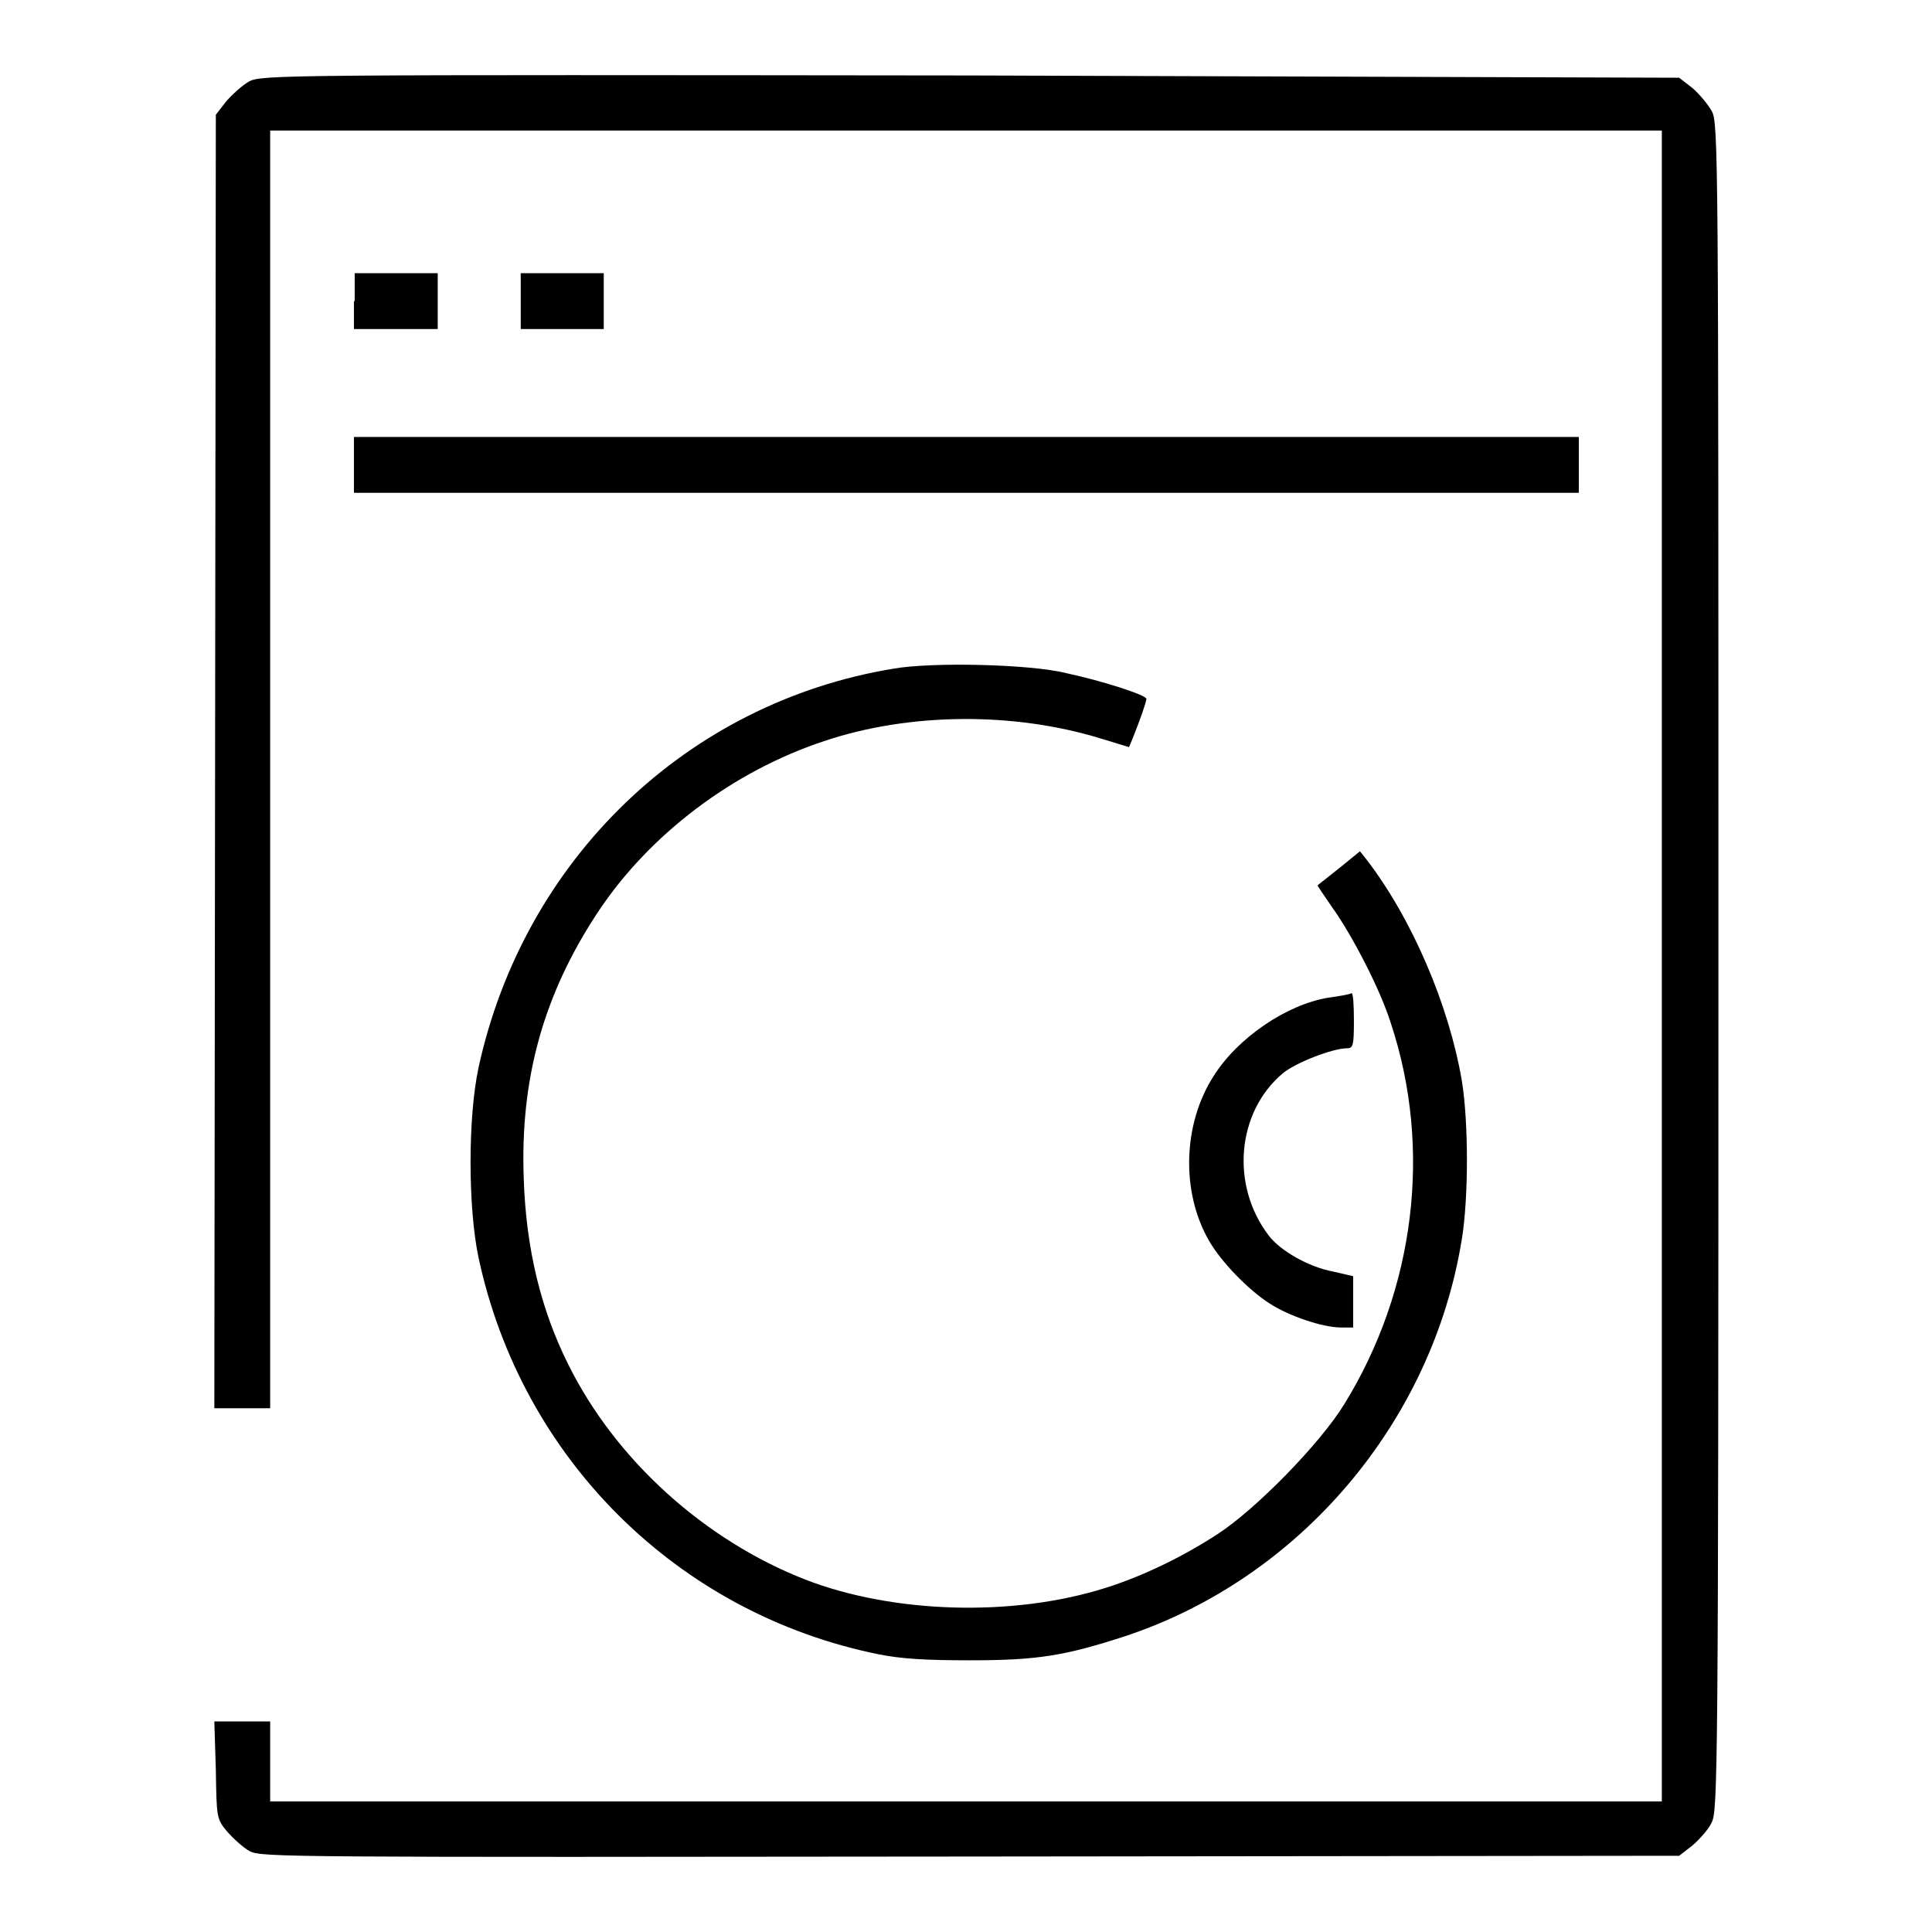
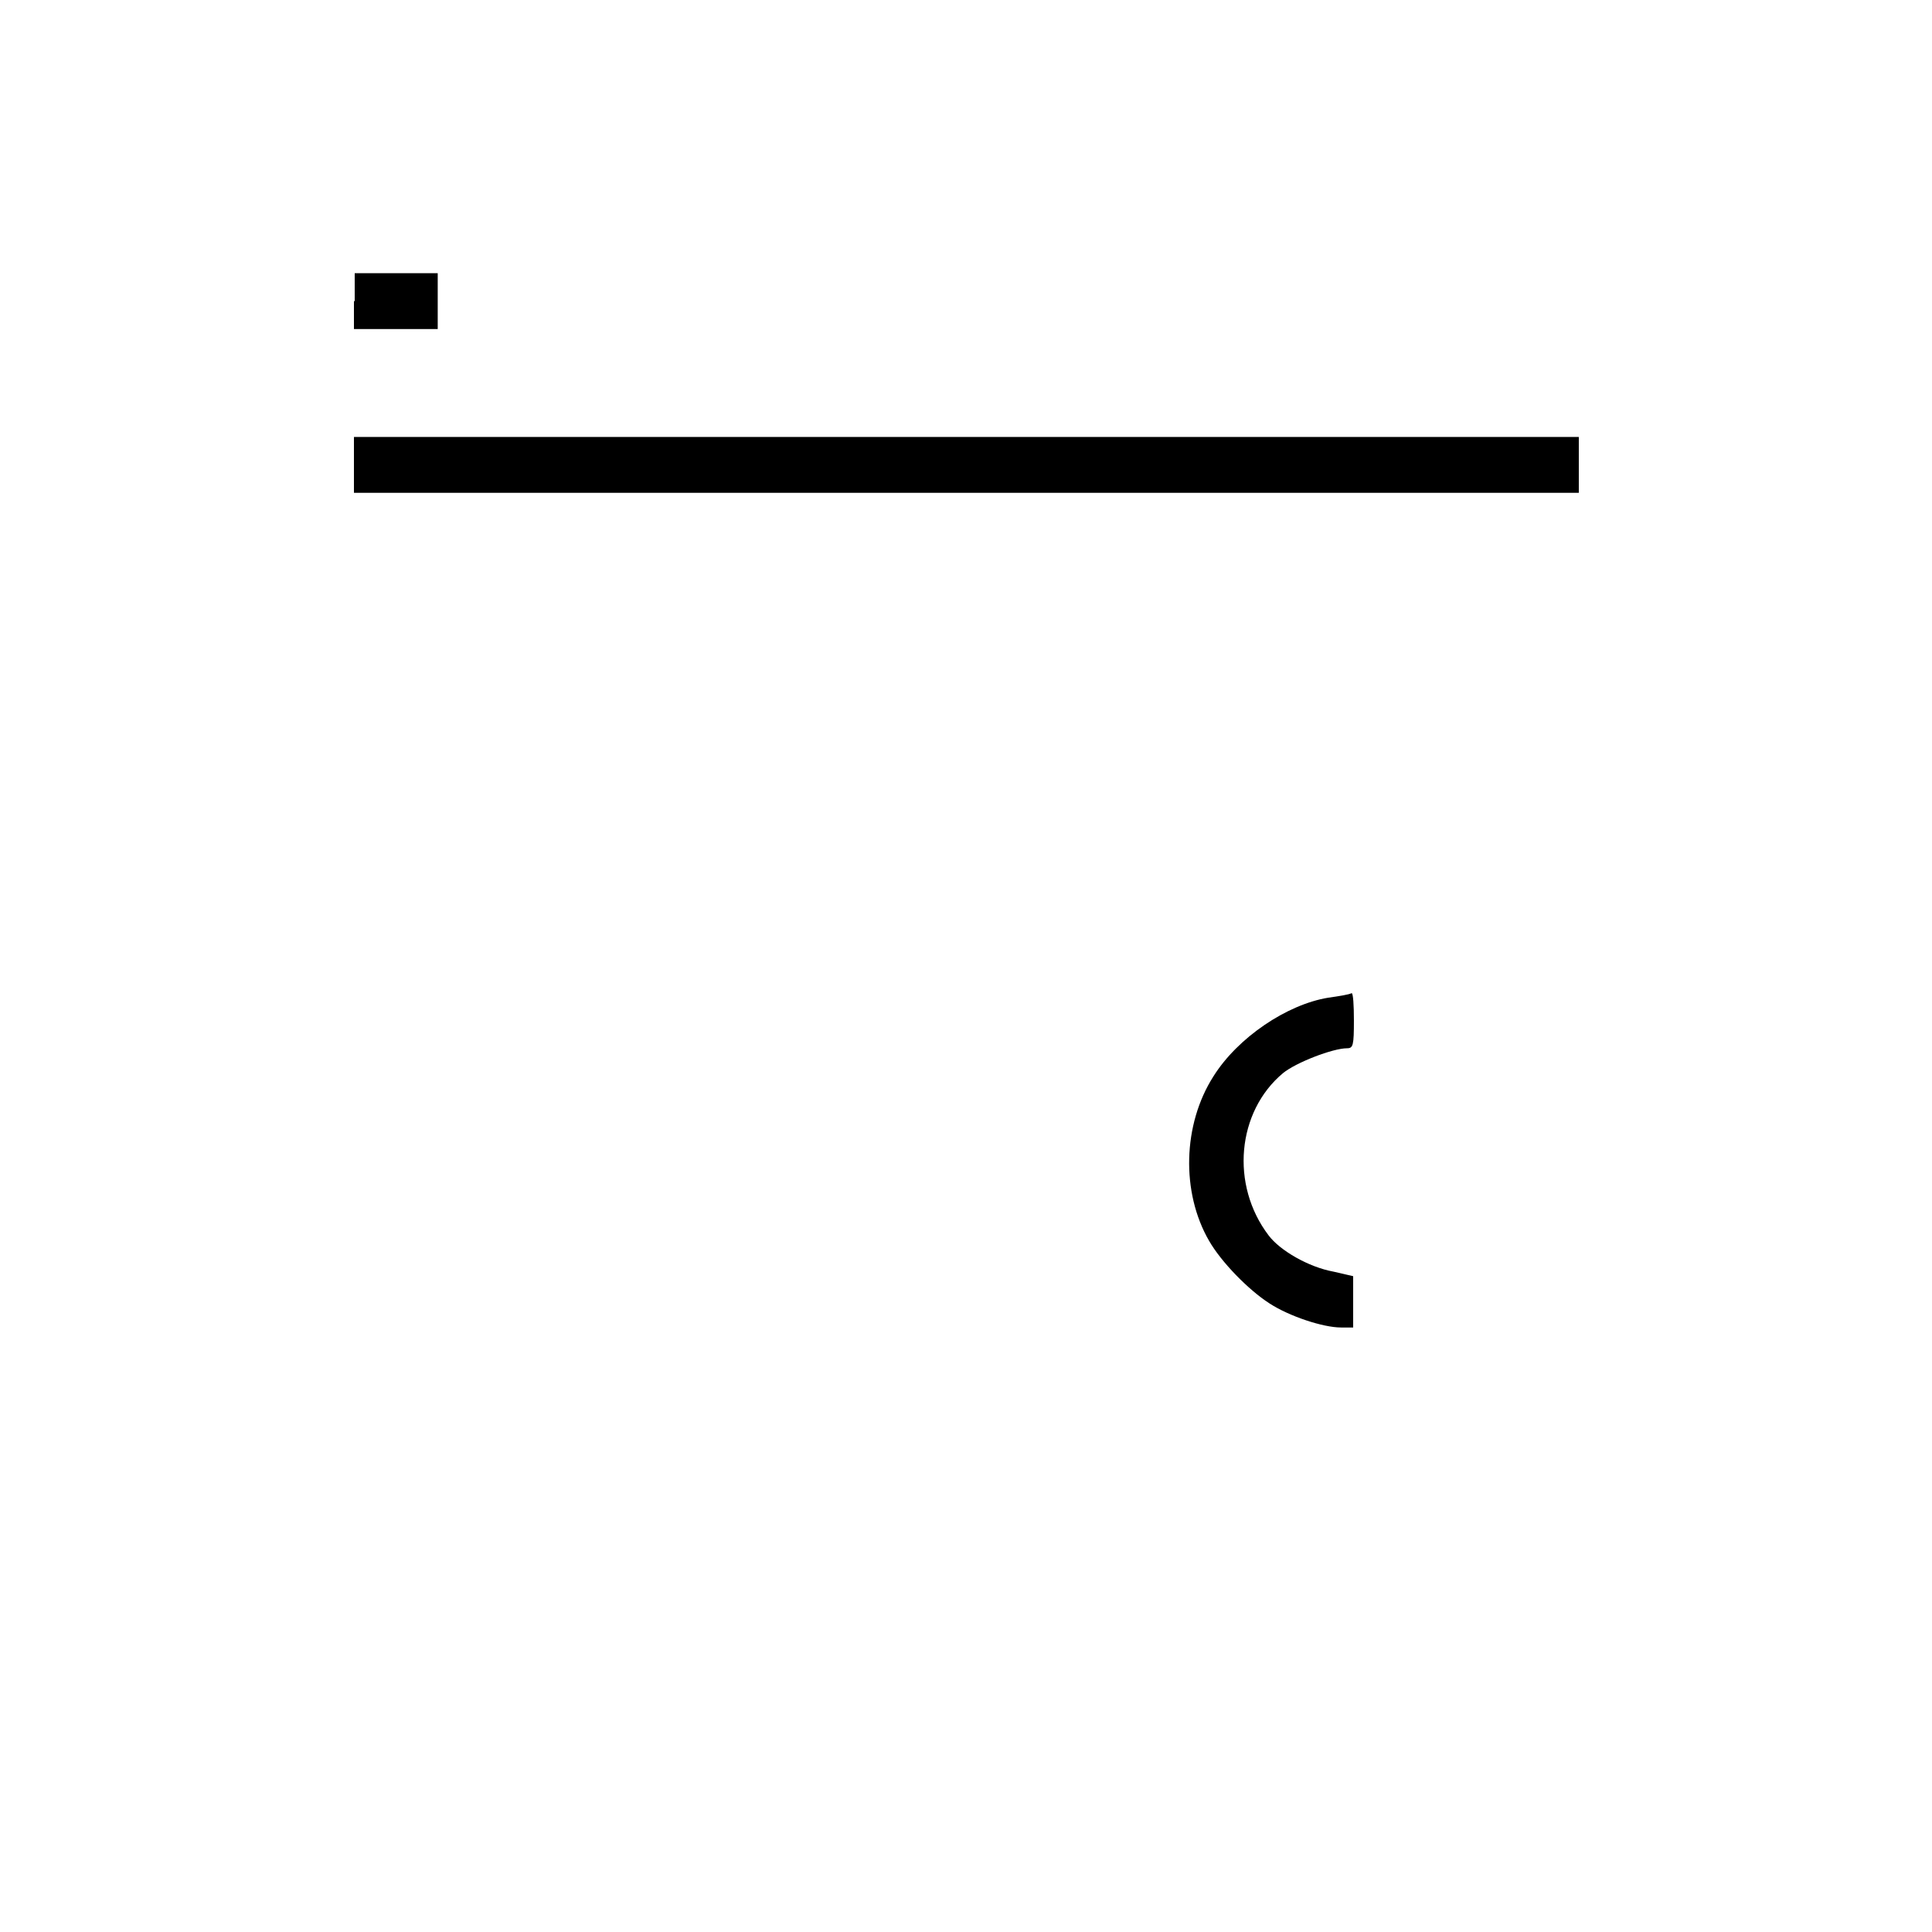
<svg xmlns="http://www.w3.org/2000/svg" version="1.1" x="0px" y="0px" viewBox="0 0 256 256" enable-background="new 0 0 256 256" xml:space="preserve">
  <g>
    <g>
      <g>
-         <path fill="#000000" d="M33,10.8c-0.9,0.5-2.2,1.7-3,2.6l-1.4,1.8l-0.1,85.7l-0.1,85.7h3.7h3.7v-84.6V17.3H128h92.2V128v110.7H128H35.8v-5.3v-5.3h-3.7h-3.7l0.2,6.4c0.1,6.4,0.1,6.5,1.5,8.2c0.8,0.9,2.1,2.1,3,2.6c1.6,0.8,4.7,0.8,95.5,0.7l93.9-0.1l1.8-1.4c0.9-0.8,2.1-2.1,2.5-3c0.8-1.6,0.9-5.4,0.9-113.4c0-108,0-111.9-0.9-113.4c-0.5-0.9-1.6-2.2-2.5-3l-1.8-1.4L128.6,10C37.8,9.9,34.6,9.9,33,10.8z" />
        <path fill="#000000" d="M46.9,39.9v3.7h5.5H58v-3.7v-3.7h-5.5h-5.5V39.9z" />
-         <path fill="#000000" d="M69,39.9v3.7h5.5h5.5v-3.7v-3.7h-5.5H69V39.9z" />
        <path fill="#000000" d="M46.9,61.6v3.7H128h81.2v-3.7v-3.7H128H46.9V61.6z" />
-         <path fill="#000000" d="M118.4,88.6c-27.4,4.5-49,25.3-55,52.9c-1.4,6.6-1.4,18.4,0,25.1c5.7,26.7,26.4,47.2,53,52.6c3,0.6,6.2,0.8,12.1,0.8c9,0,12.6-0.6,20.6-3.2c23.2-7.7,40.7-28.4,44.6-52.6c0.9-5.5,0.9-15.5,0-21c-1.7-10-6.6-21.5-12.7-29.4l-0.8-1l-2.7,2.2c-1.5,1.2-2.8,2.2-2.9,2.3c-0.1,0,0.8,1.3,1.9,2.9c2.6,3.6,6.4,10.9,7.8,15.4c5.5,16.6,3.2,35.3-6.2,50.5c-3.2,5.2-11.7,13.9-16.8,17.2c-4.6,3-10,5.6-14.8,7.1c-12.3,3.9-28.2,3.4-39.8-1.1c-13.3-5.2-25.1-15.8-31.4-28.5c-3.6-7.2-5.6-15.3-5.9-24.6c-0.5-13.2,2.6-24.4,9.8-35.3c6.8-10.3,17.9-18.7,30-22.7c11.3-3.8,25.2-3.9,36.8-0.3l3.6,1.1l0.5-1.2c1-2.5,1.8-4.8,1.8-5.2c0-0.5-5.9-2.4-10.6-3.4C136.6,88,123.5,87.7,118.4,88.6z" />
        <path fill="#000000" d="M176,132.2c-5.5,0.9-12,5.3-15.2,10.4c-4.1,6.4-4.3,15.4-0.6,21.8c1.6,2.8,5.2,6.5,8,8.3c2.6,1.7,7.1,3.2,9.5,3.2h1.6v-3.4v-3.4l-2.6-0.6c-3.3-0.6-7.1-2.8-8.6-4.8c-5.1-6.7-4.2-16.4,1.9-21.5c1.7-1.4,6.6-3.3,8.5-3.3c0.8,0,0.9-0.4,0.9-3.7c0-2-0.1-3.6-0.3-3.6C178.7,131.8,177.4,132,176,132.2z" />
      </g>
    </g>
  </g>
</svg>